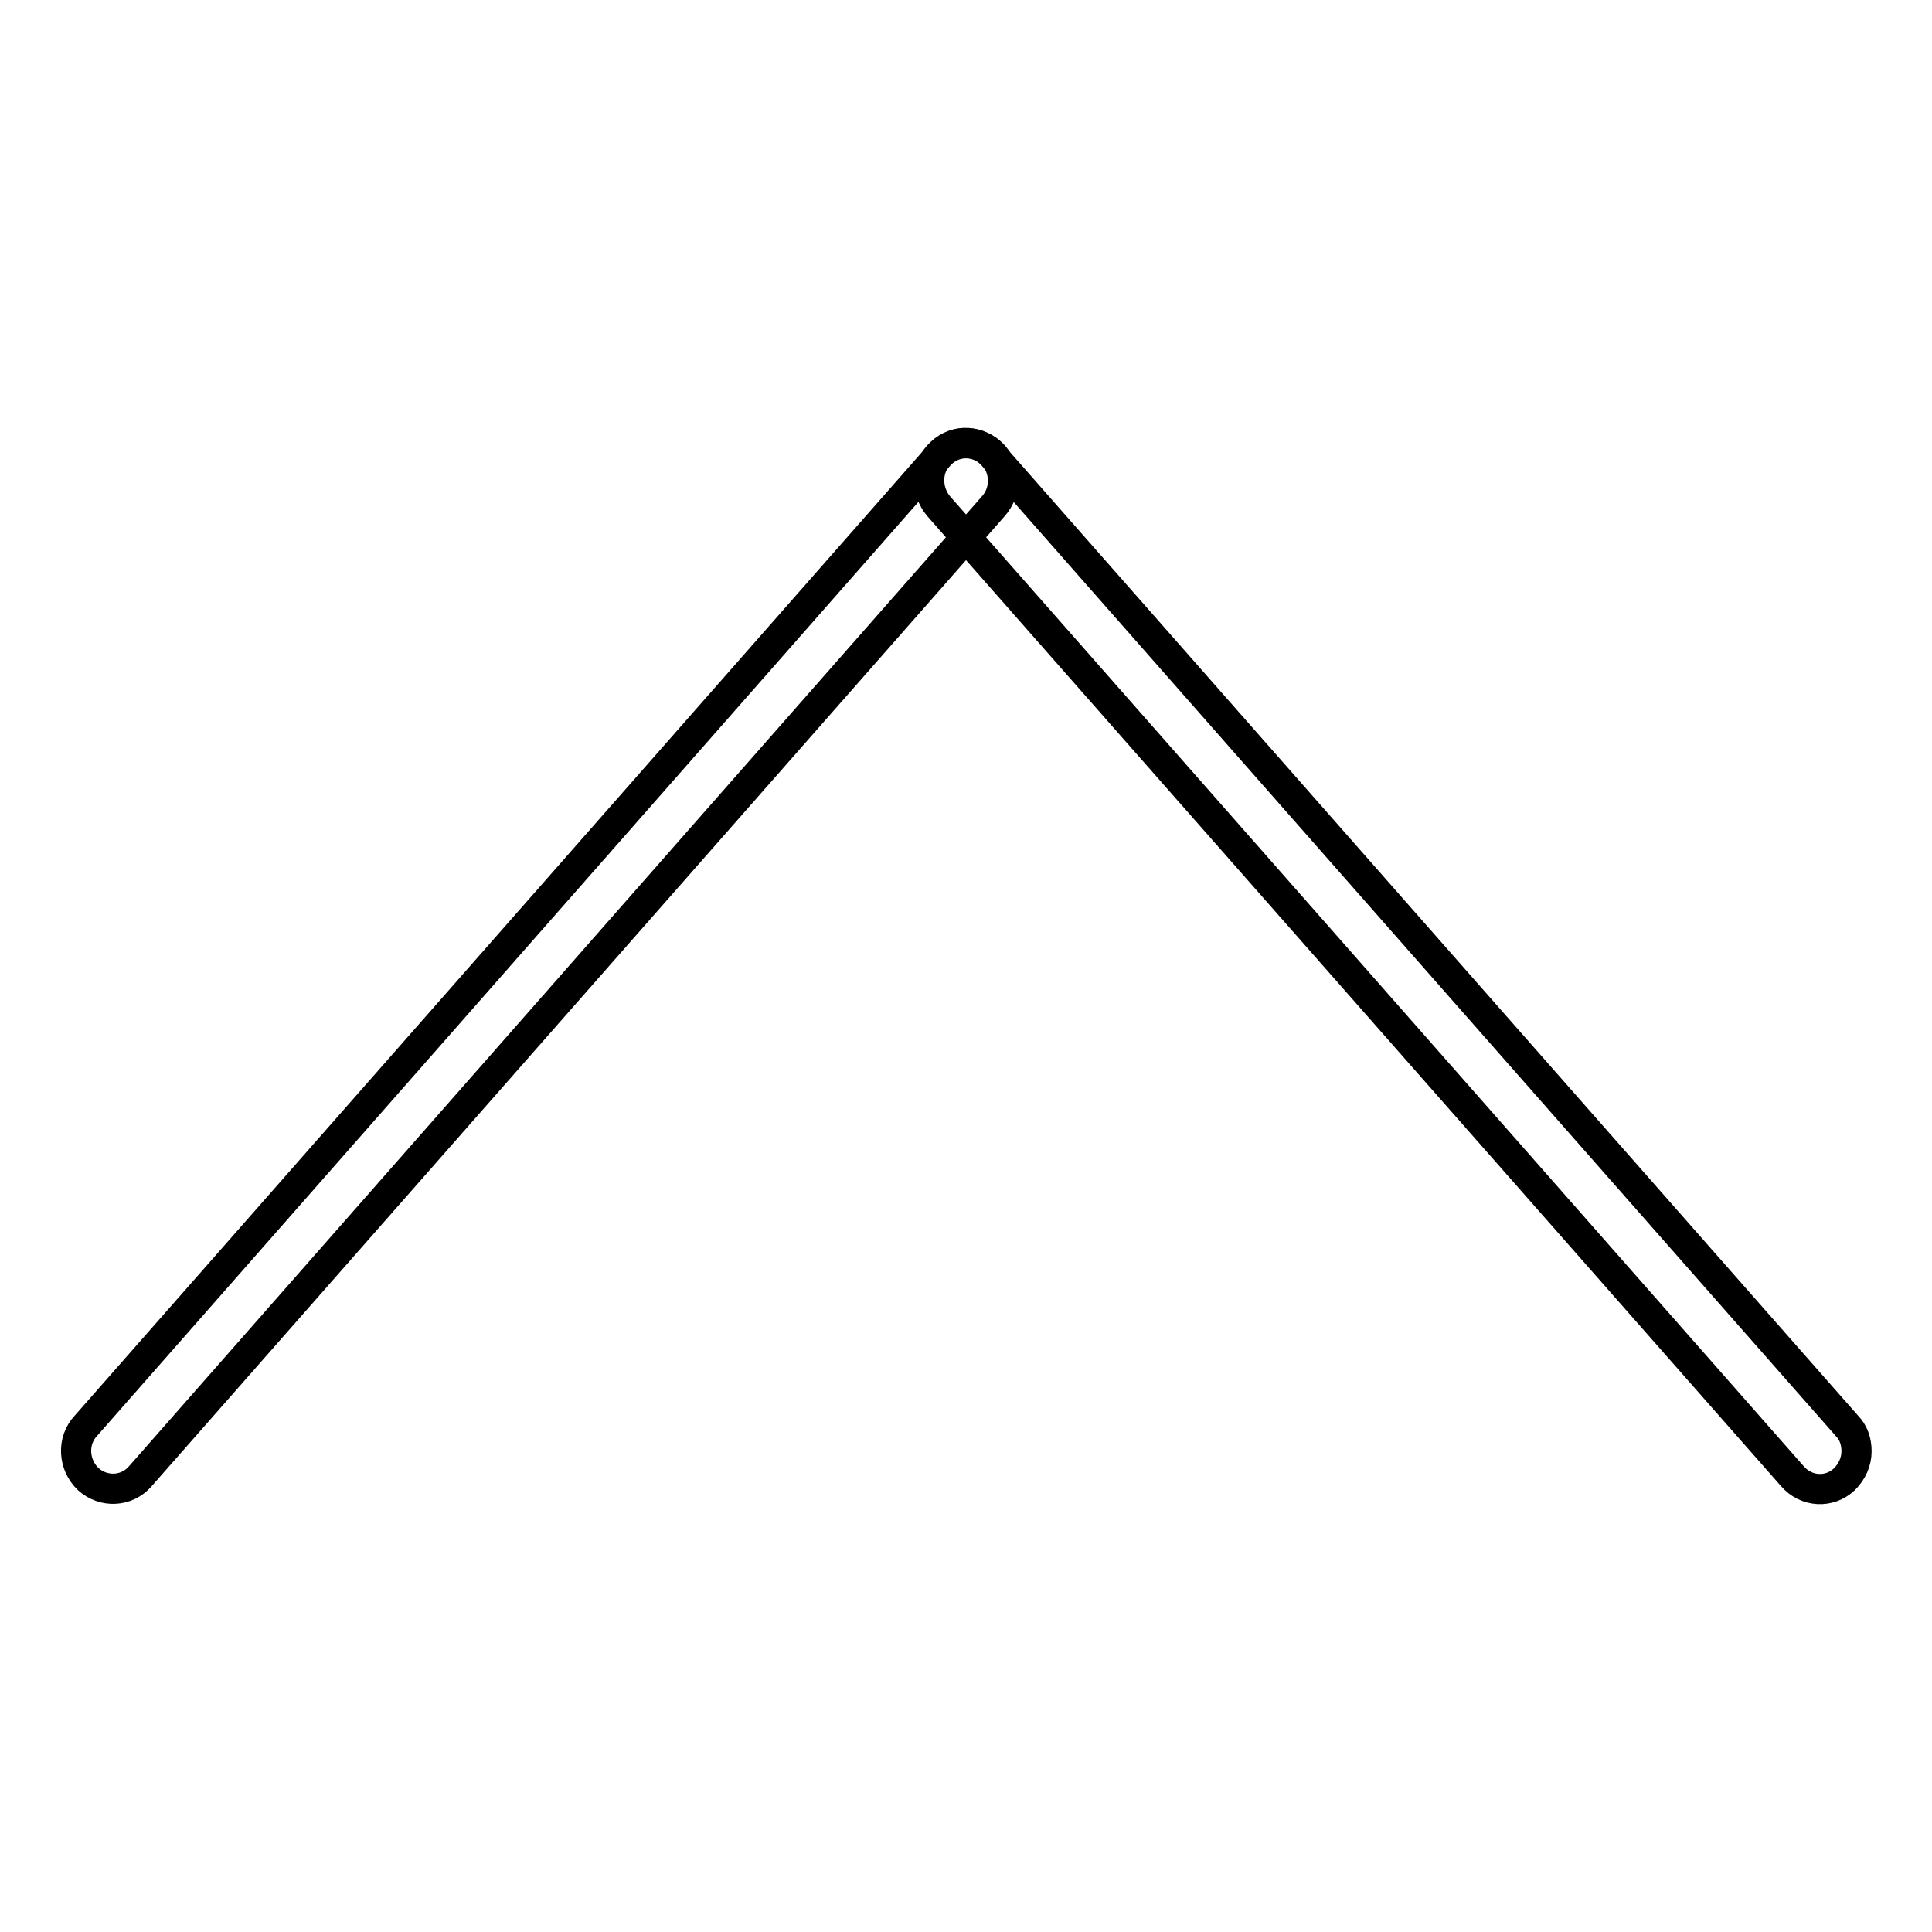
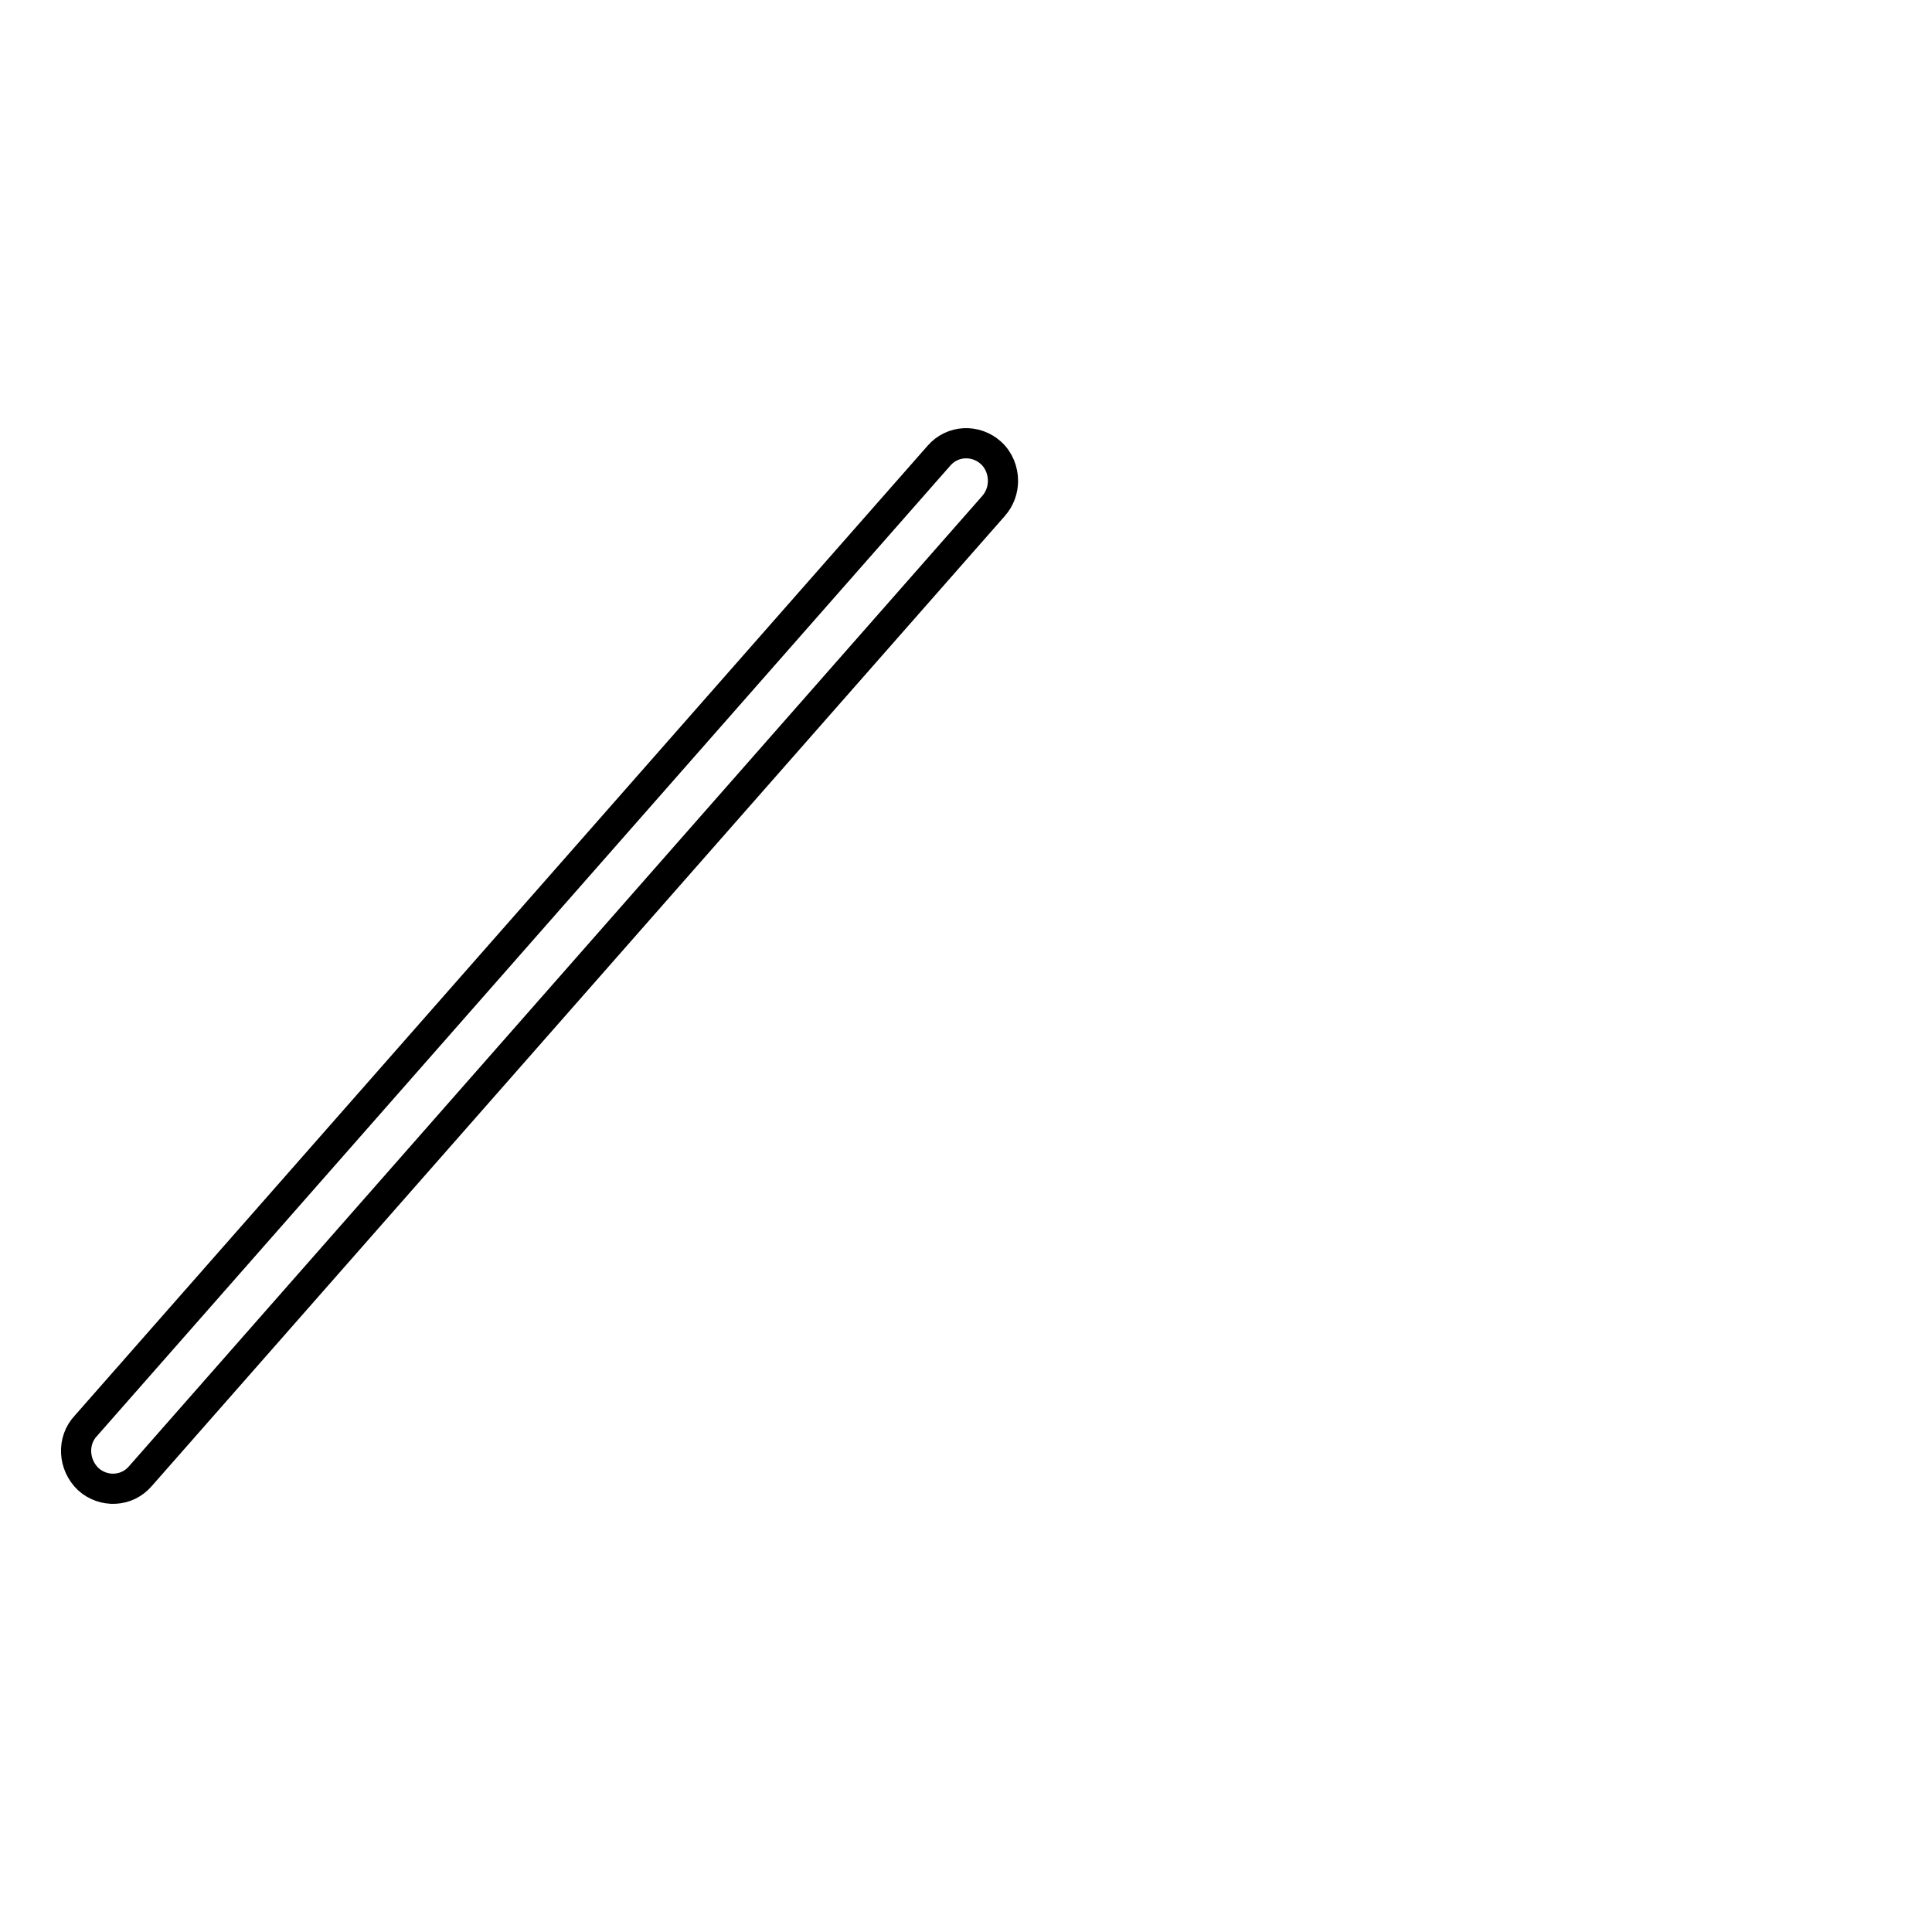
<svg xmlns="http://www.w3.org/2000/svg" version="1.1" x="0px" y="0px" viewBox="0 0 256 256" enable-background="new 0 0 256 256" xml:space="preserve">
  <g>
    <g>
      <path stroke-width="4" fill-opacity="0" stroke="#000000" d="M132.9,63.7c0,1.2-0.4,2.4-1.3,3.4L18.6,195.6c-1.8,2.1-4.9,2.2-6.9,0.4c-2-1.9-2.2-5.1-0.3-7.1L124.4,60.4c1.8-2.1,4.9-2.2,6.9-0.4C132.4,61,132.9,62.4,132.9,63.7z" />
-       <path stroke-width="4" fill-opacity="0" stroke="#000000" d="M246,192.3c0,1.4-0.6,2.7-1.6,3.7c-2,1.9-5.1,1.7-6.9-0.4L124.4,67.1c-1.8-2.1-1.7-5.3,0.3-7.1c2-1.9,5.1-1.7,6.9,0.4l113.1,128.5C245.6,189.8,246,191,246,192.3z" />
    </g>
  </g>
</svg>